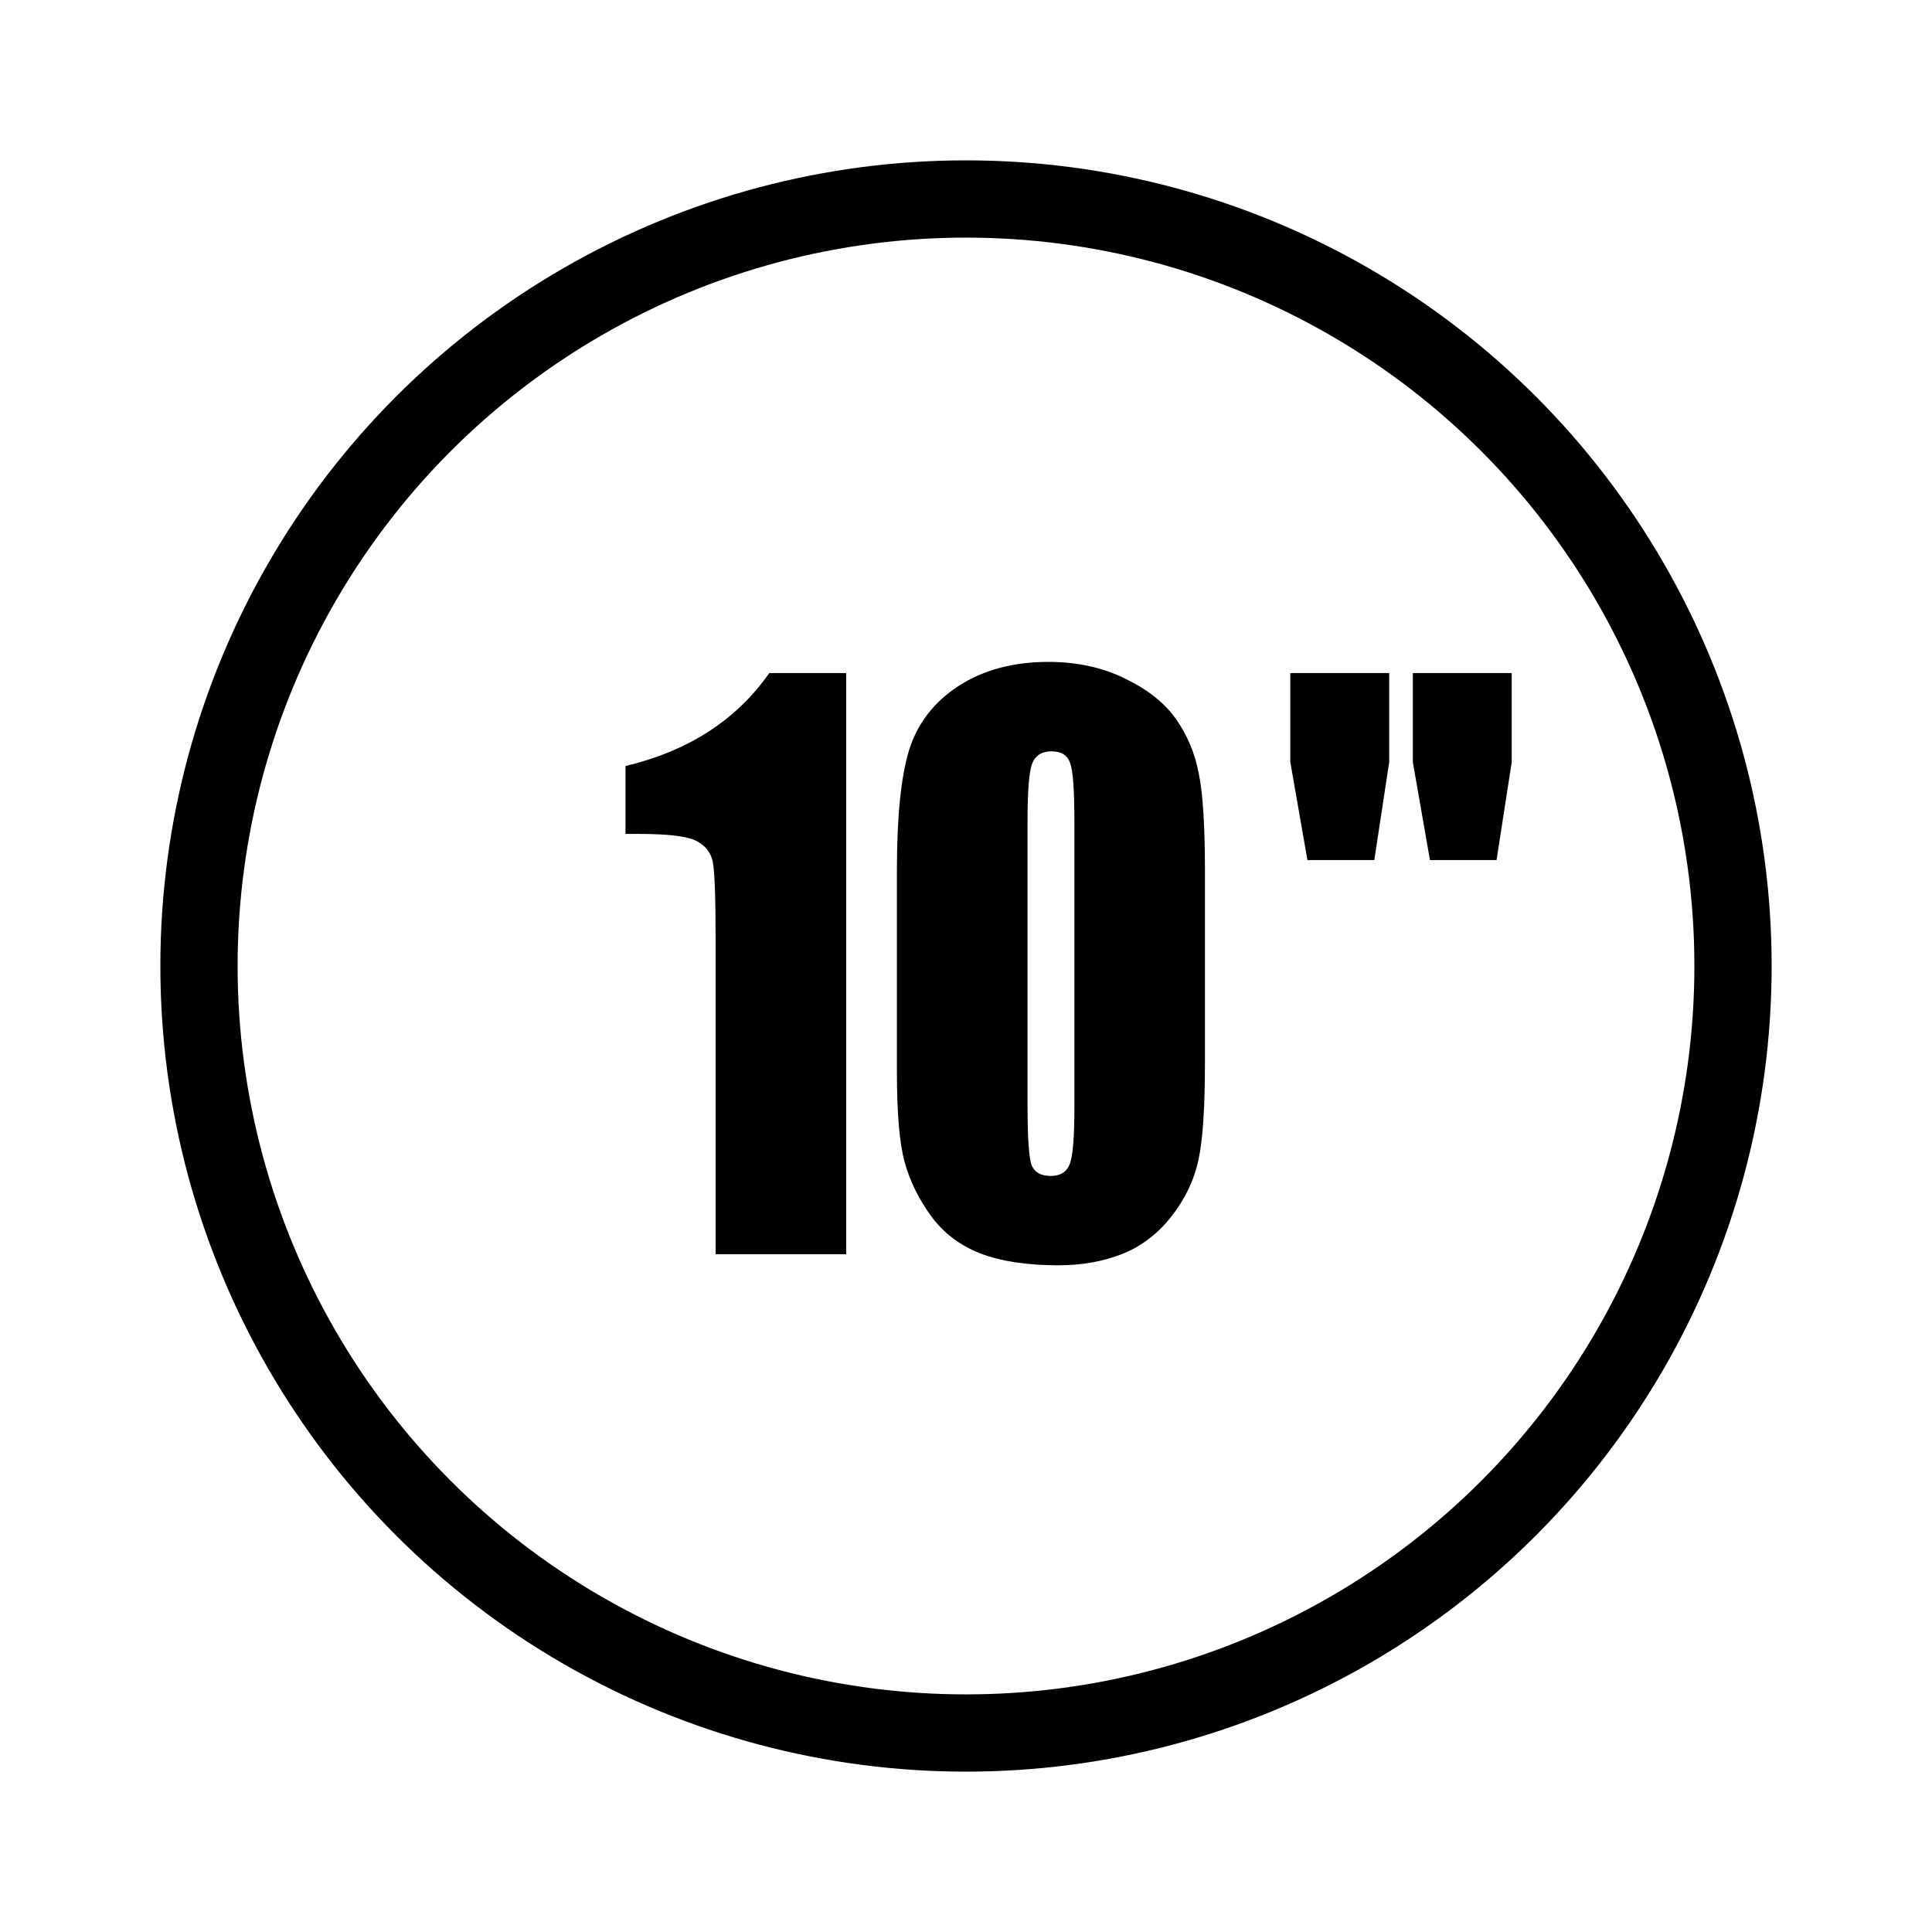
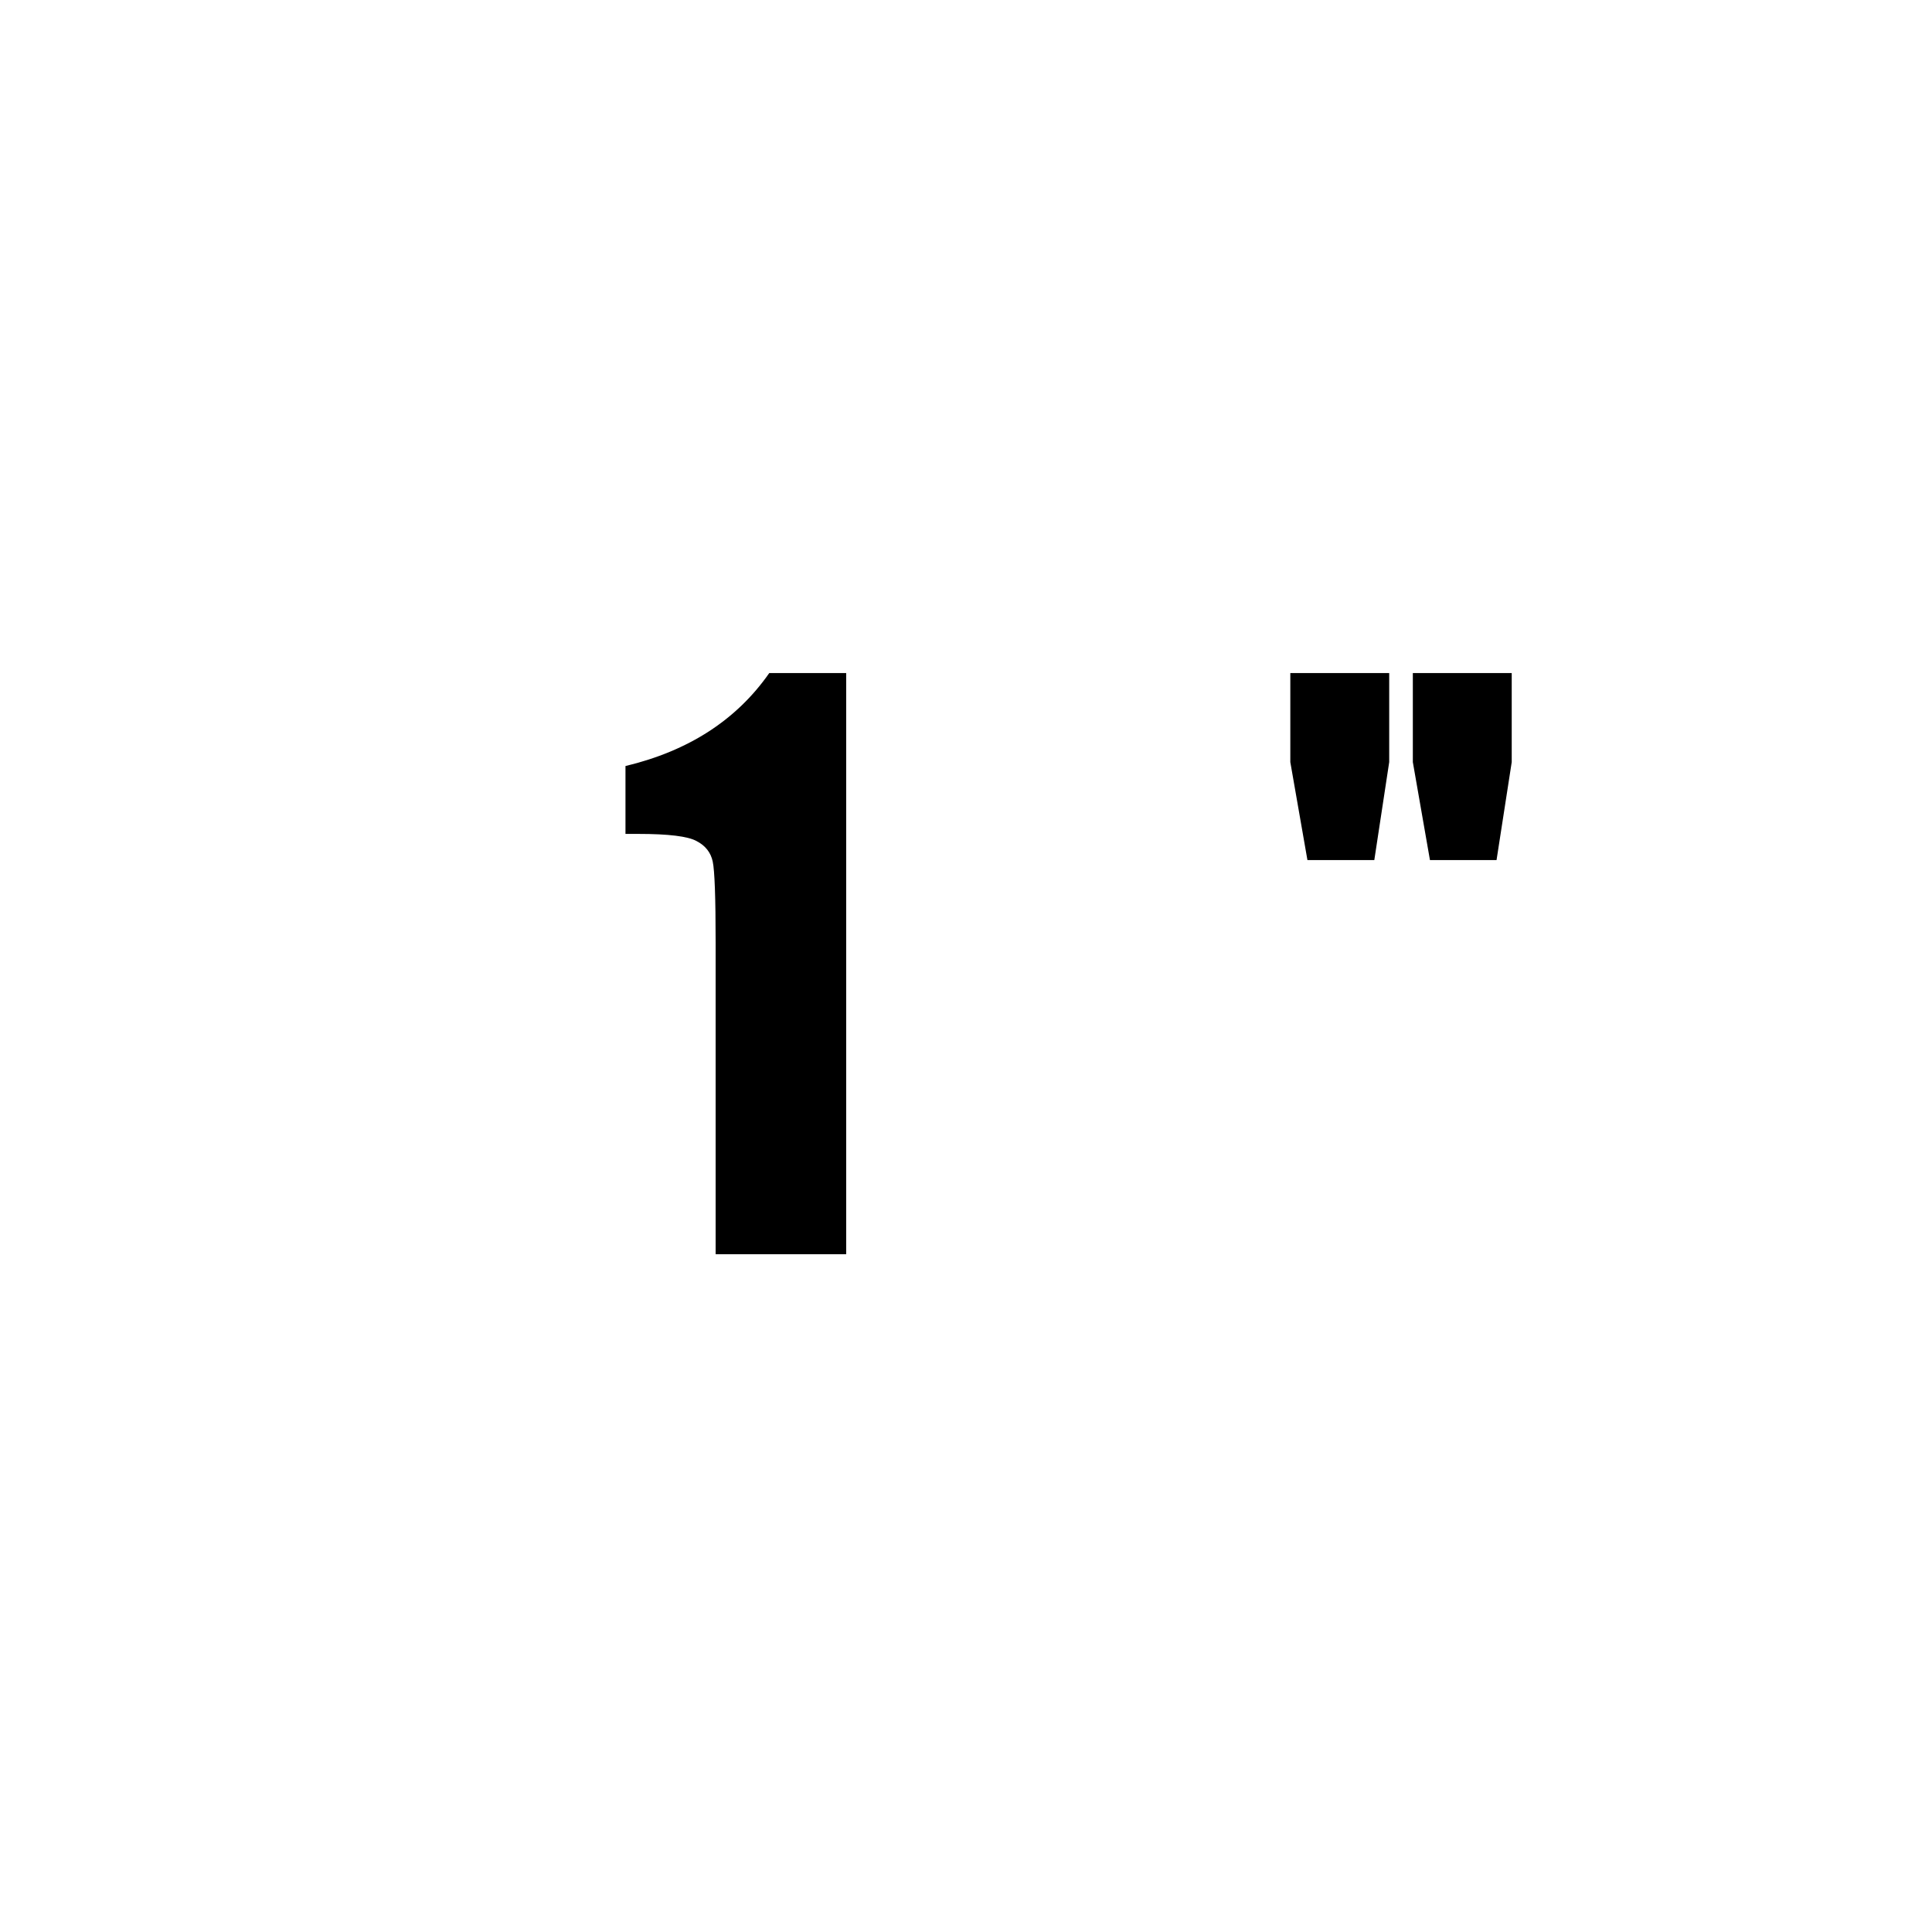
<svg xmlns="http://www.w3.org/2000/svg" xmlns:ns1="http://www.inkscape.org/namespaces/inkscape" xmlns:ns2="http://sodipodi.sourceforge.net/DTD/sodipodi-0.dtd" width="100" height="100" viewBox="0 0 26.458 26.458" version="1.1" id="svg63284" ns1:version="1.2.1 (9c6d41e4, 2022-07-14)" ns2:docname="_shell_diameter.svg" ns1:export-filename="shell_diameter_10.svg" ns1:export-xdpi="96" ns1:export-ydpi="96">
  <ns2:namedview id="namedview63286" pagecolor="#ffffff" bordercolor="#000000" borderopacity="0.25" ns1:showpageshadow="2" ns1:pageopacity="0.0" ns1:pagecheckerboard="0" ns1:deskcolor="#d1d1d1" ns1:document-units="px" showgrid="false" ns1:zoom="3.337544" ns1:cx="49.737172" ns1:cy="51.834523" ns1:window-width="1920" ns1:window-height="1058" ns1:window-x="0" ns1:window-y="0" ns1:window-maximized="1" ns1:current-layer="g24558" />
  <defs id="defs63281" />
  <g ns1:label="10&quot;" ns1:groupmode="layer" id="g24558" style="display:inline">
    <g aria-label="10" transform="scale(0.949,1.054)" id="text24552" style="font-size:9.551px;font-family:Impact;-inkscape-font-specification:'Impact, Normal';display:inline;stroke-width:1.682" ns1:label="à duppliquer">
      <path d="m 12.211,8.745 v 7.551 h -1.884 v -4.048 q 0,-0.877 -0.042,-1.054 -0.042,-0.177 -0.233,-0.266 -0.187,-0.093 -0.839,-0.093 H 9.026 V 9.953 Q 10.392,9.659 11.101,8.745 Z" id="path24741" />
-       <path d="m 17.388,11.301 v 2.518 q 0,0.858 -0.093,1.25 -0.093,0.392 -0.387,0.732 -0.294,0.34 -0.709,0.49 -0.415,0.149 -0.928,0.149 -0.676,0 -1.124,-0.154 -0.448,-0.159 -0.714,-0.49 -0.266,-0.331 -0.378,-0.695 -0.112,-0.368 -0.112,-1.166 v -2.635 q 0,-1.04 0.177,-1.558 0.182,-0.518 0.714,-0.83 0.536,-0.312 1.297,-0.312 0.62,0 1.11,0.219 0.49,0.215 0.732,0.527 0.243,0.312 0.326,0.704 0.089,0.392 0.089,1.25 z m -1.884,-0.634 q 0,-0.602 -0.061,-0.751 -0.056,-0.154 -0.27,-0.154 -0.21,0 -0.28,0.163 -0.065,0.159 -0.065,0.742 v 3.684 q 0,0.658 0.061,0.793 0.065,0.135 0.275,0.135 0.21,0 0.275,-0.159 0.065,-0.159 0.065,-0.714 z" id="path24743" />
    </g>
-     <circle style="fill:none;stroke:#000000;stroke-width:1.058;stroke-dasharray:none;stop-color:#000000" id="circle24554" cx="13.229" cy="13.229" r="10.504" />
    <path d="M 18.867,11.175 18.62,9.902 V 8.745 h 1.427 v 1.157 l -0.215,1.273 z m 1.768,0 -0.247,-1.273 V 8.745 h 1.427 v 1.157 l -0.219,1.273 z" id="path24556" style="font-size:9.551px;font-family:Impact;-inkscape-font-specification:'Impact, Normal';display:inline;stroke-width:1.682" transform="scale(0.949,1.054)" />
  </g>
</svg>